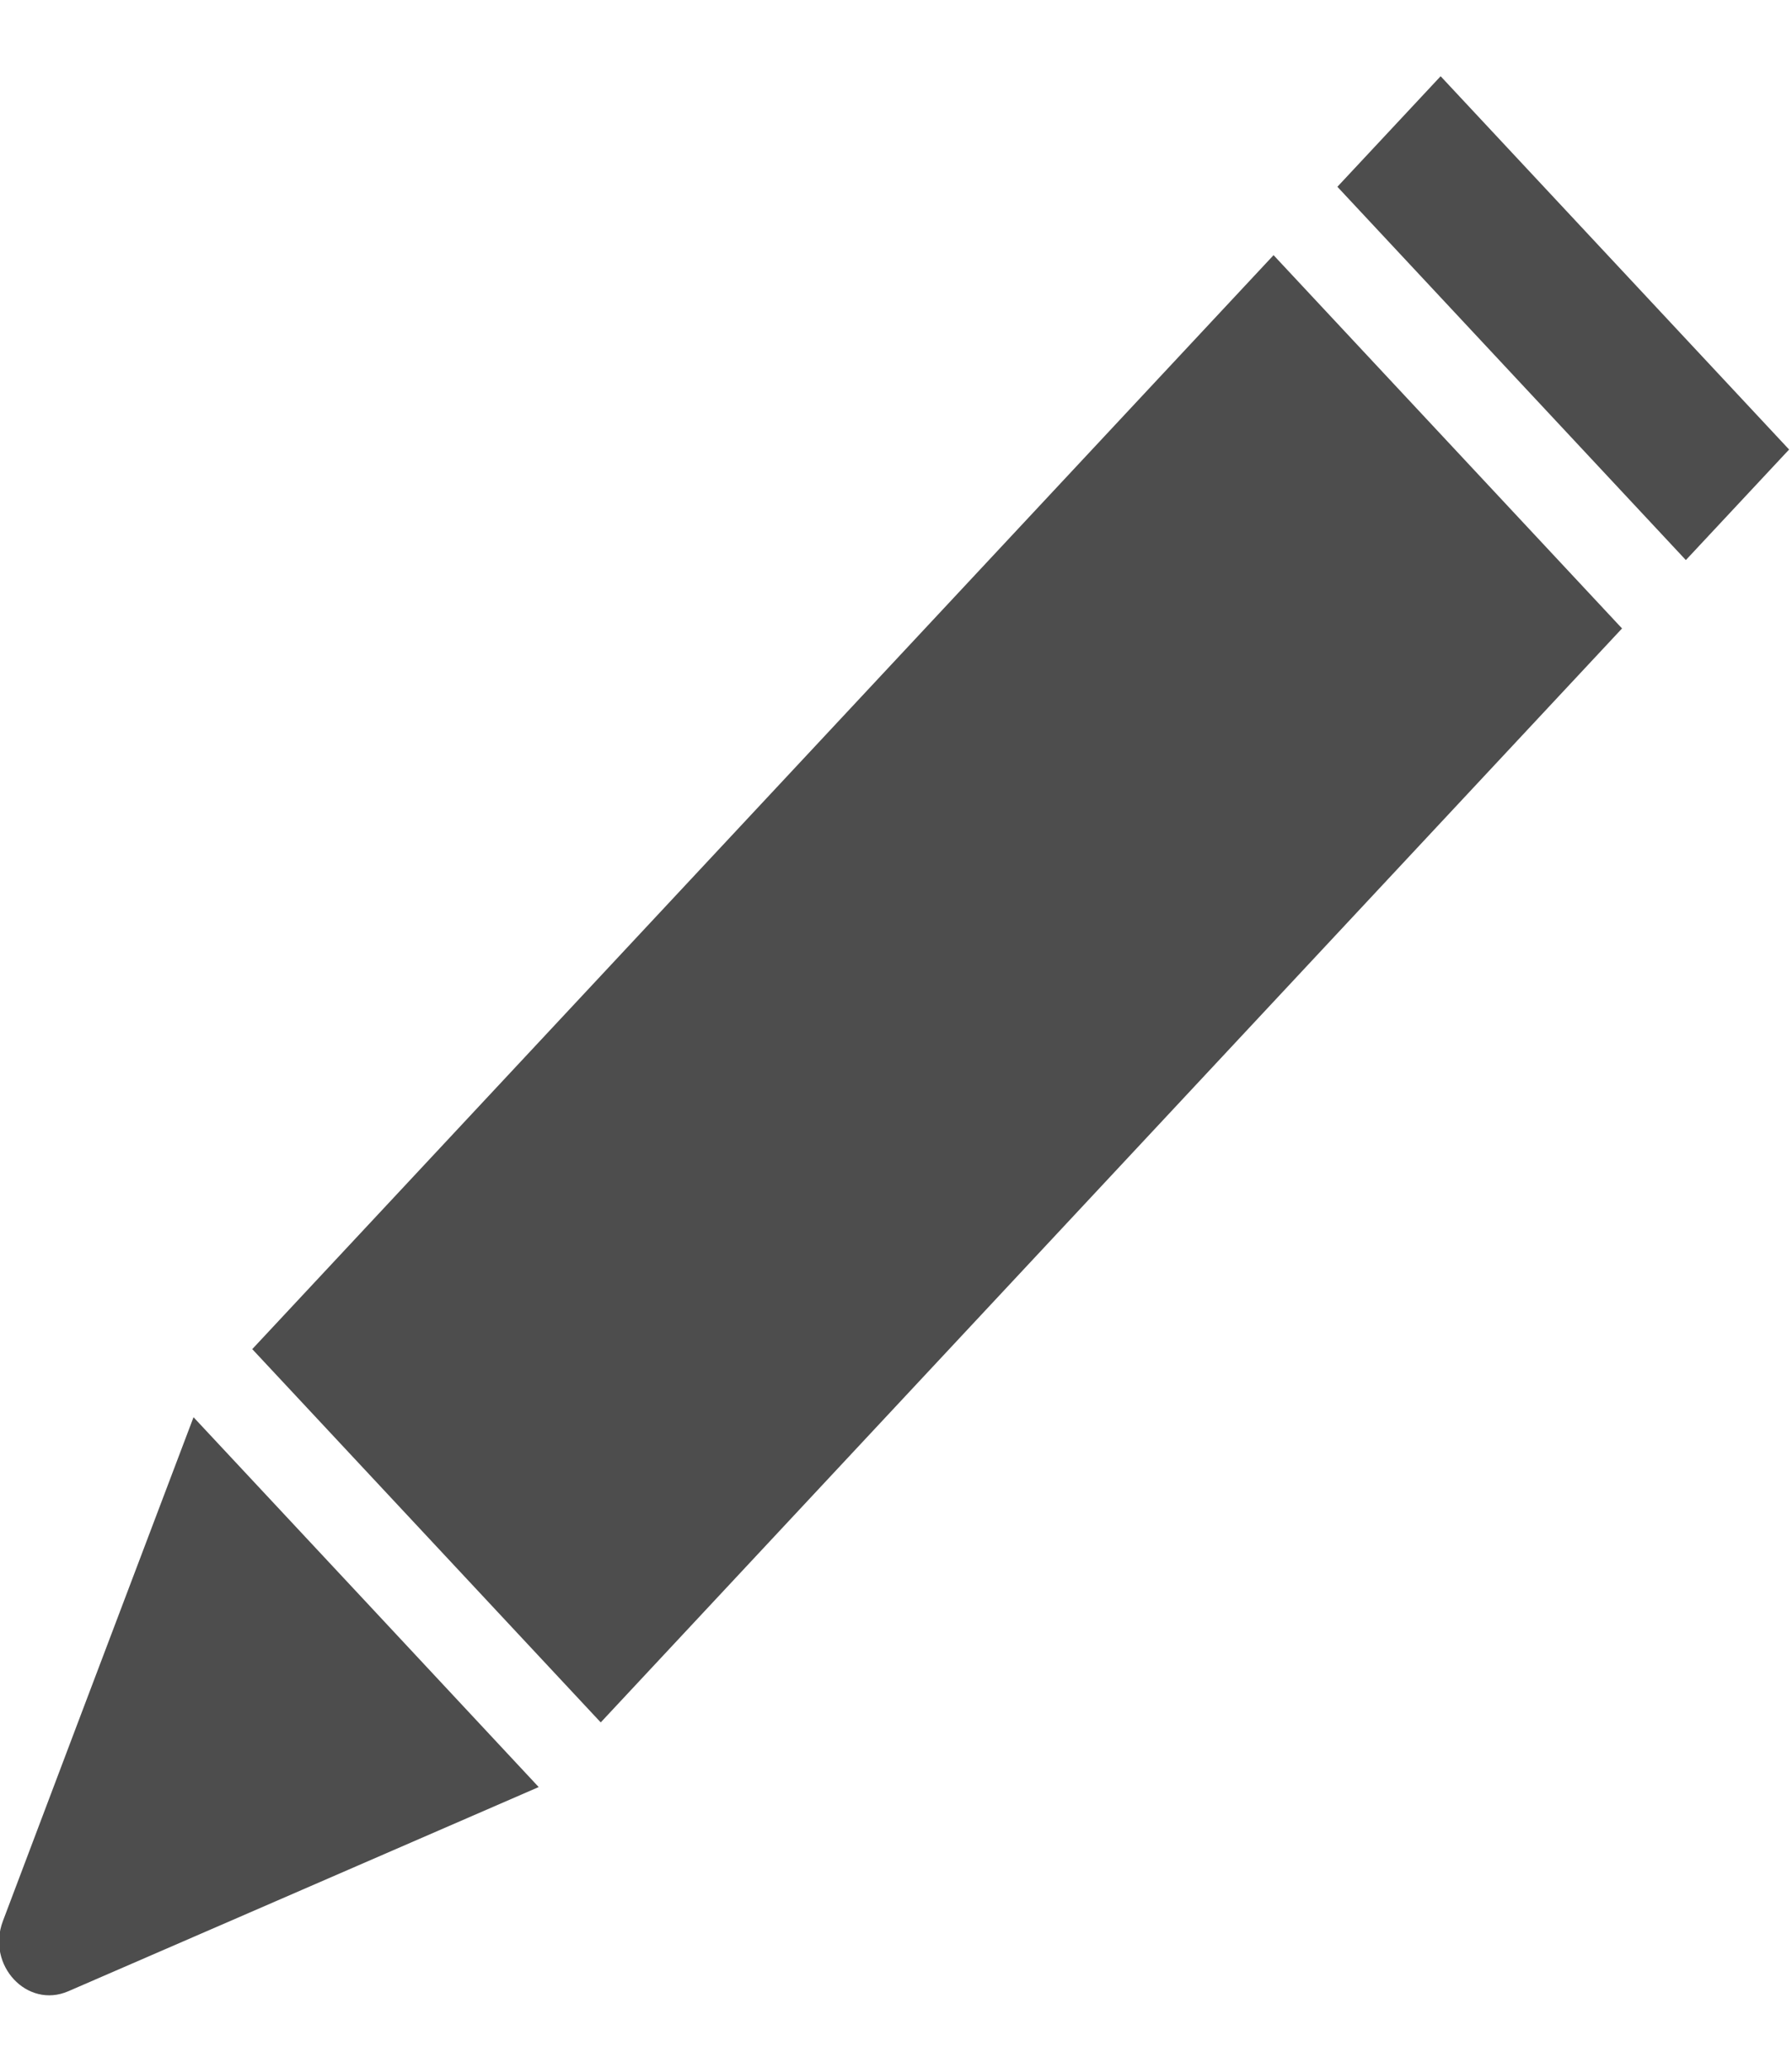
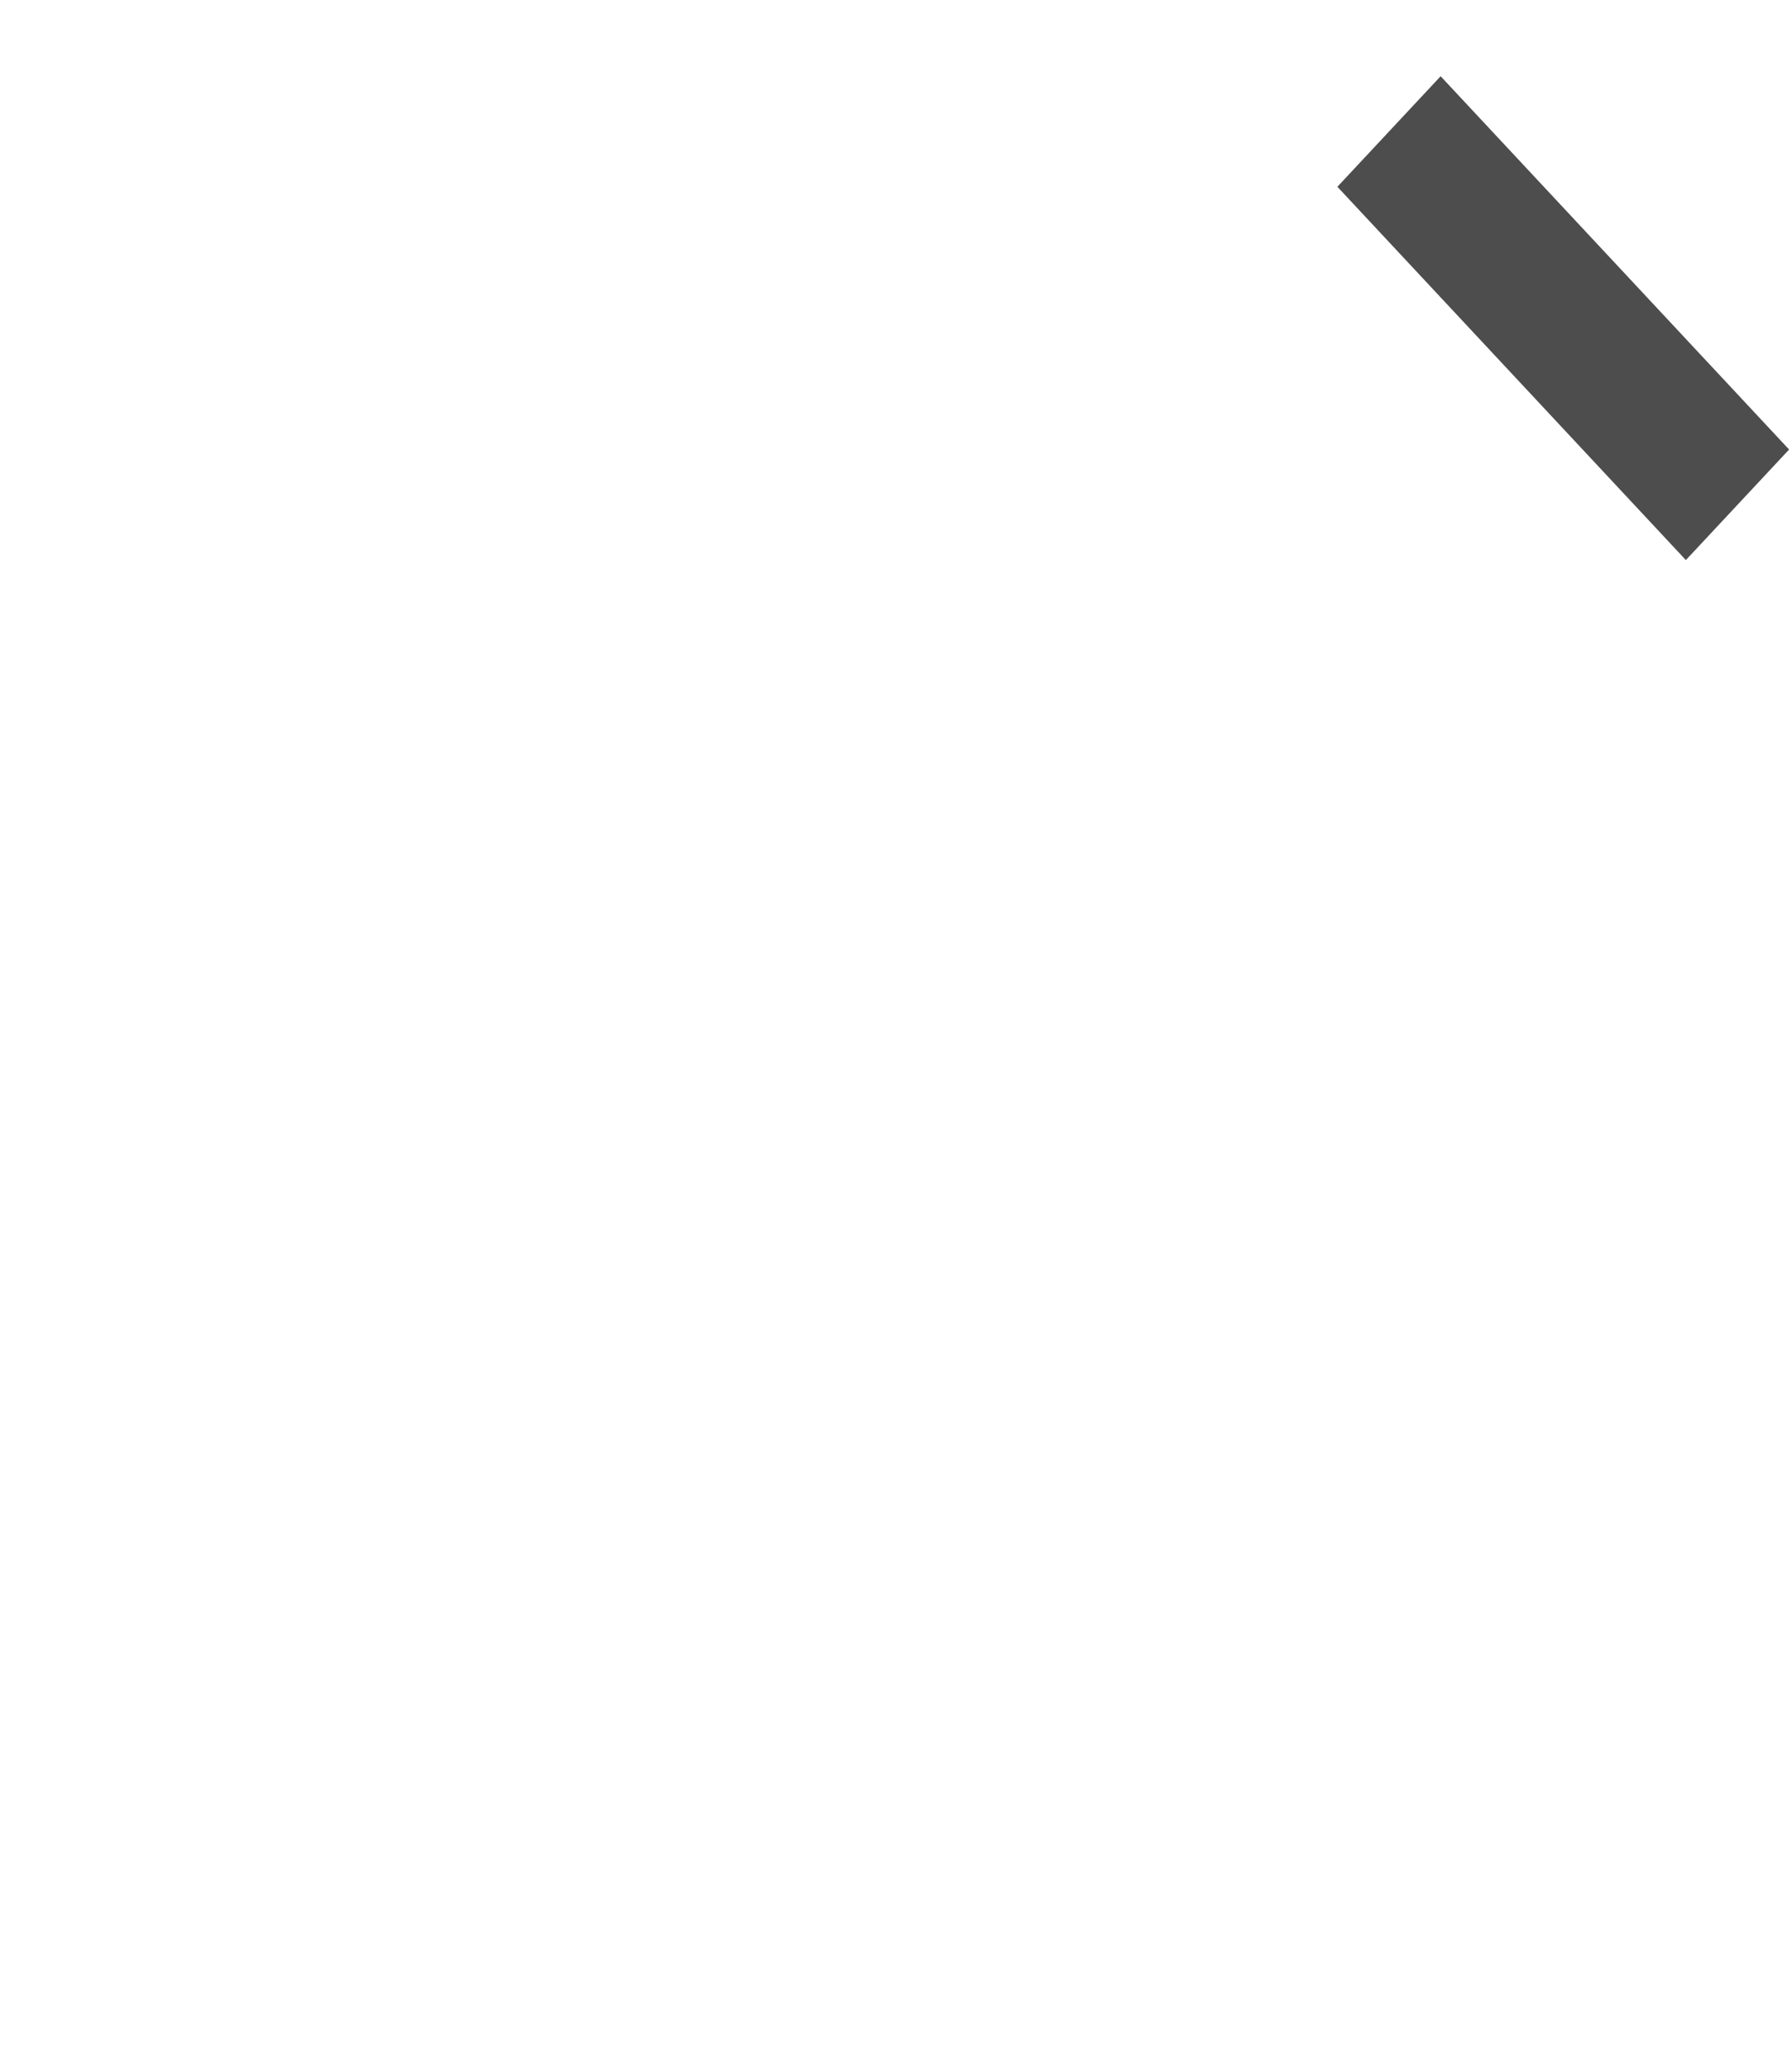
<svg xmlns="http://www.w3.org/2000/svg" height="15" viewBox="0 0 13 15" width="13">
  <g fill="#4d4d4d">
-     <path d="m2.656 11.622 1.252 1.342-2.105.914-1.307.567c-.299.13-.596-.189-.475-.509l.529-1.4.854-2.255z" />
-     <path d="m11.767 4.559-2.528-2.708-7.409 7.936 2.528 2.708z" />
    <path d="m12.979 3.261-2.528-2.708-.749.802 2.528 2.708z" />
  </g>
</svg>